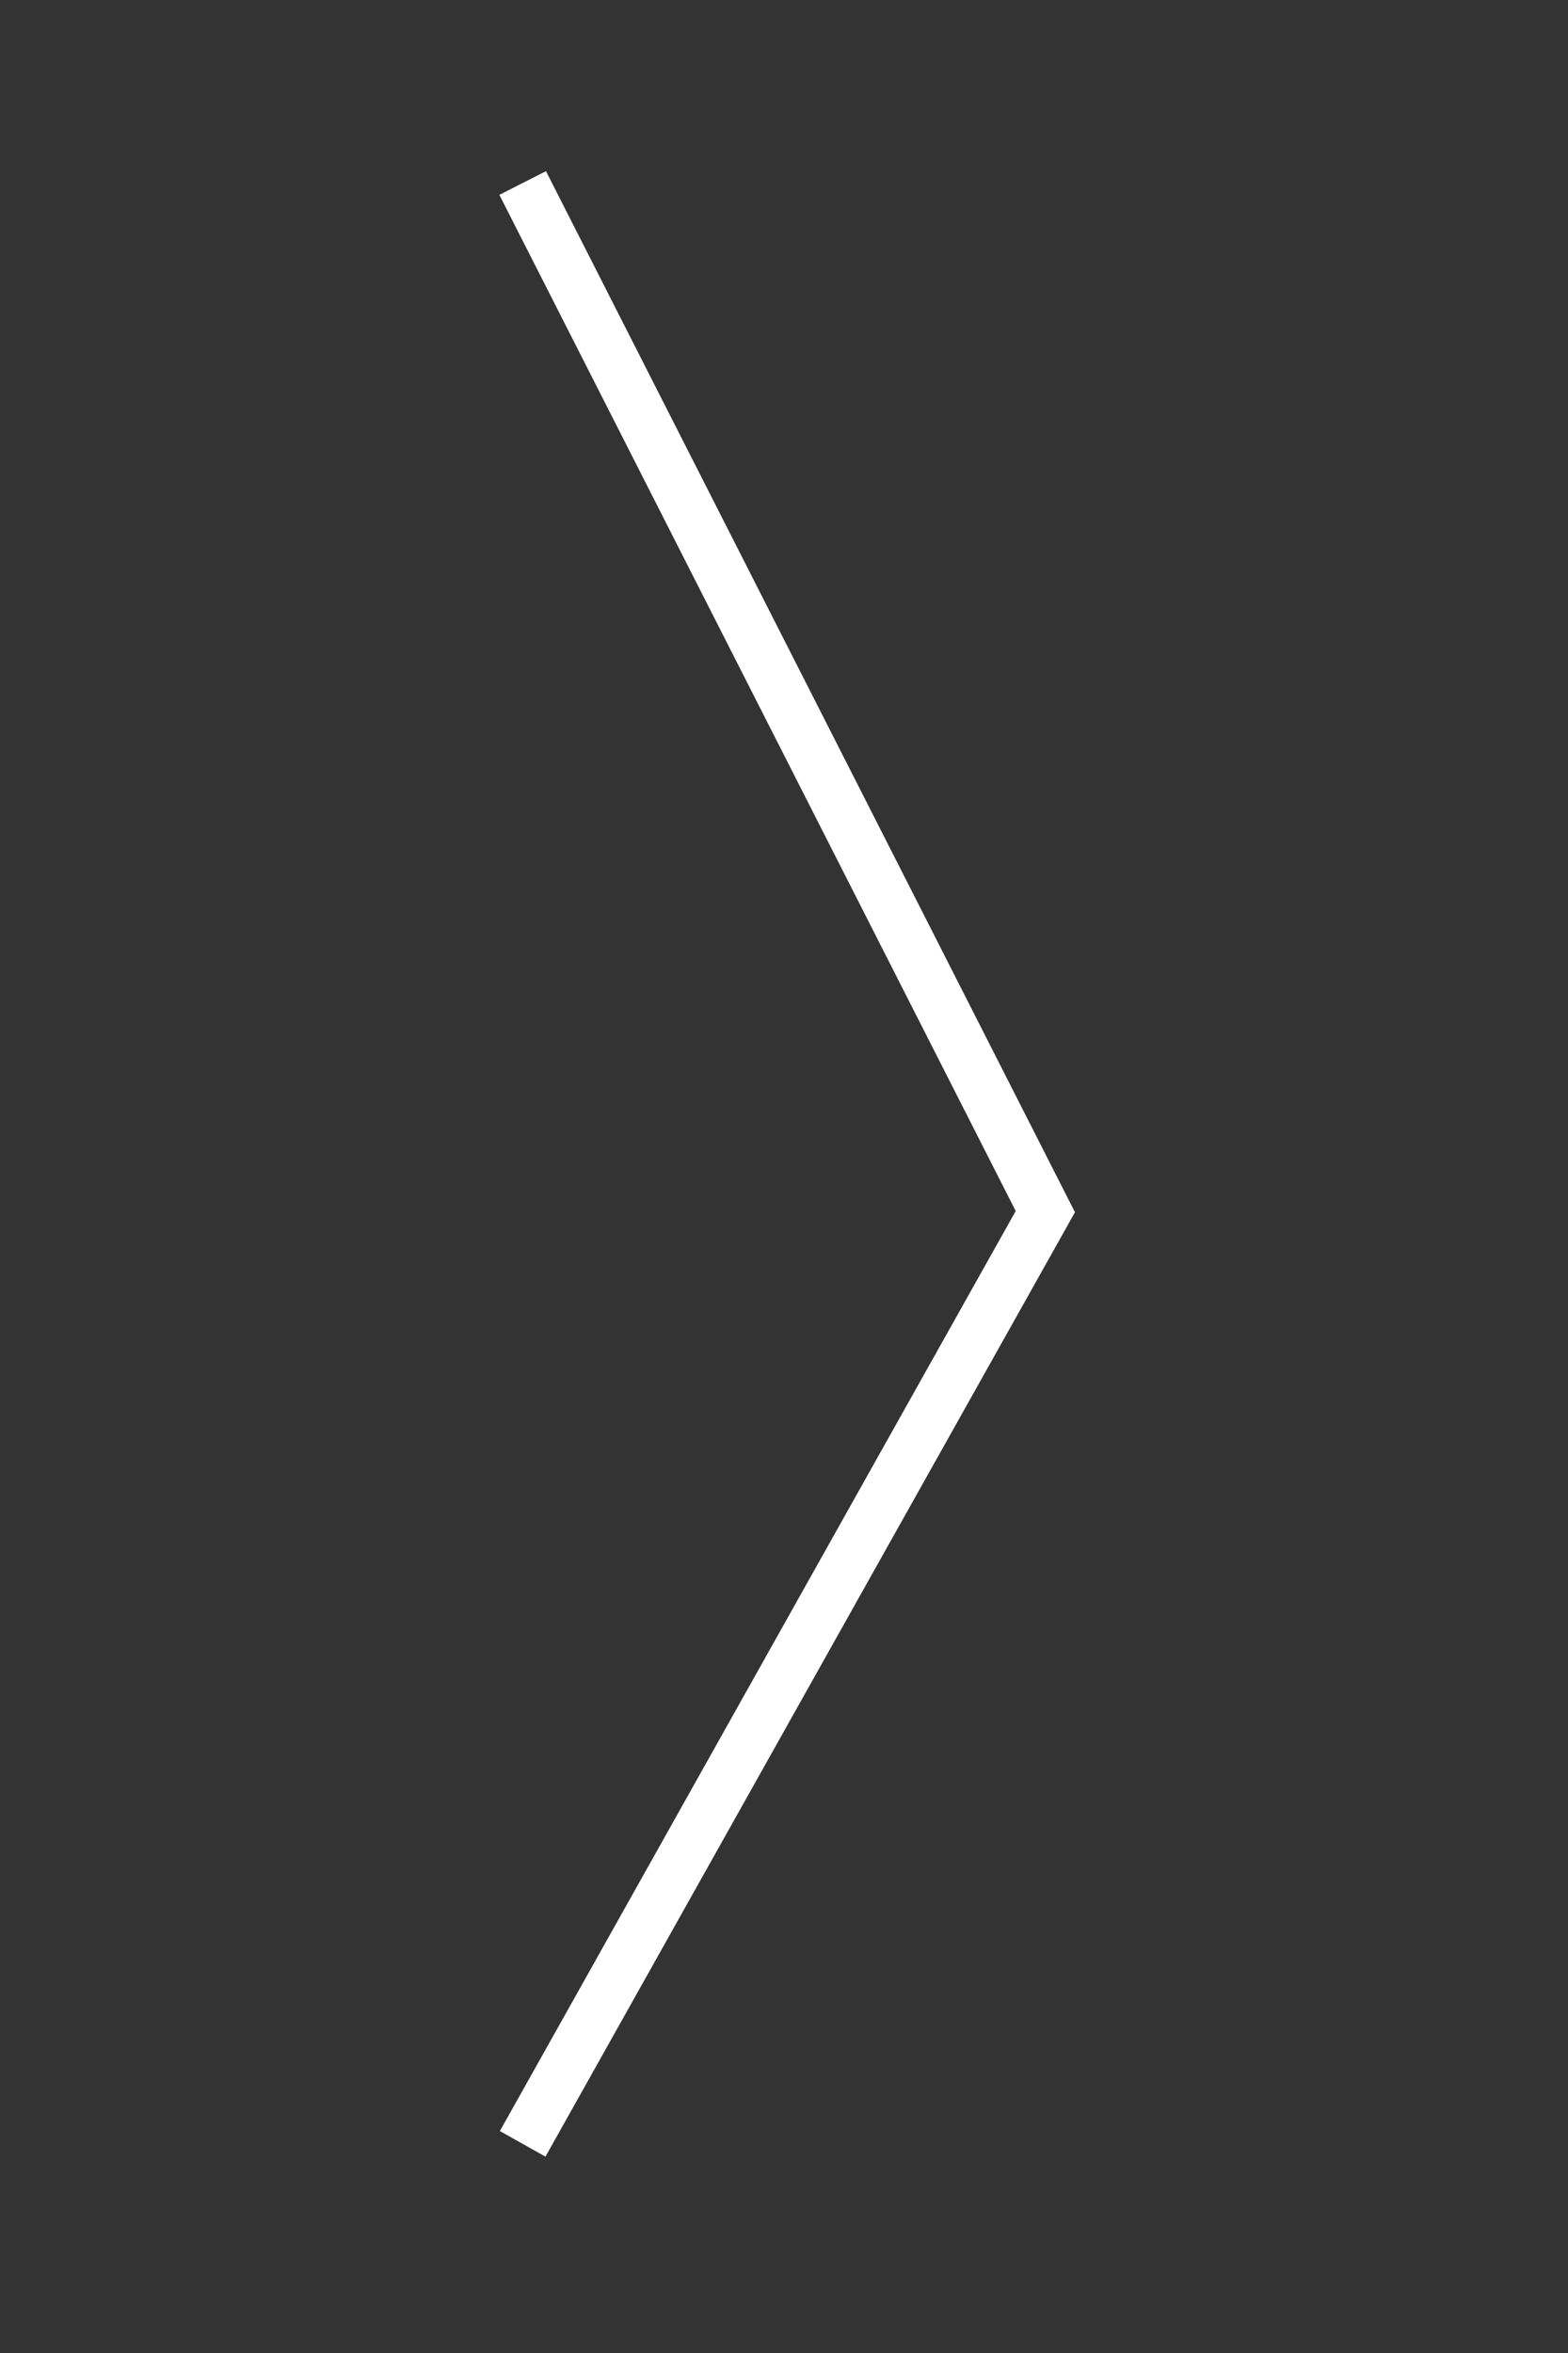
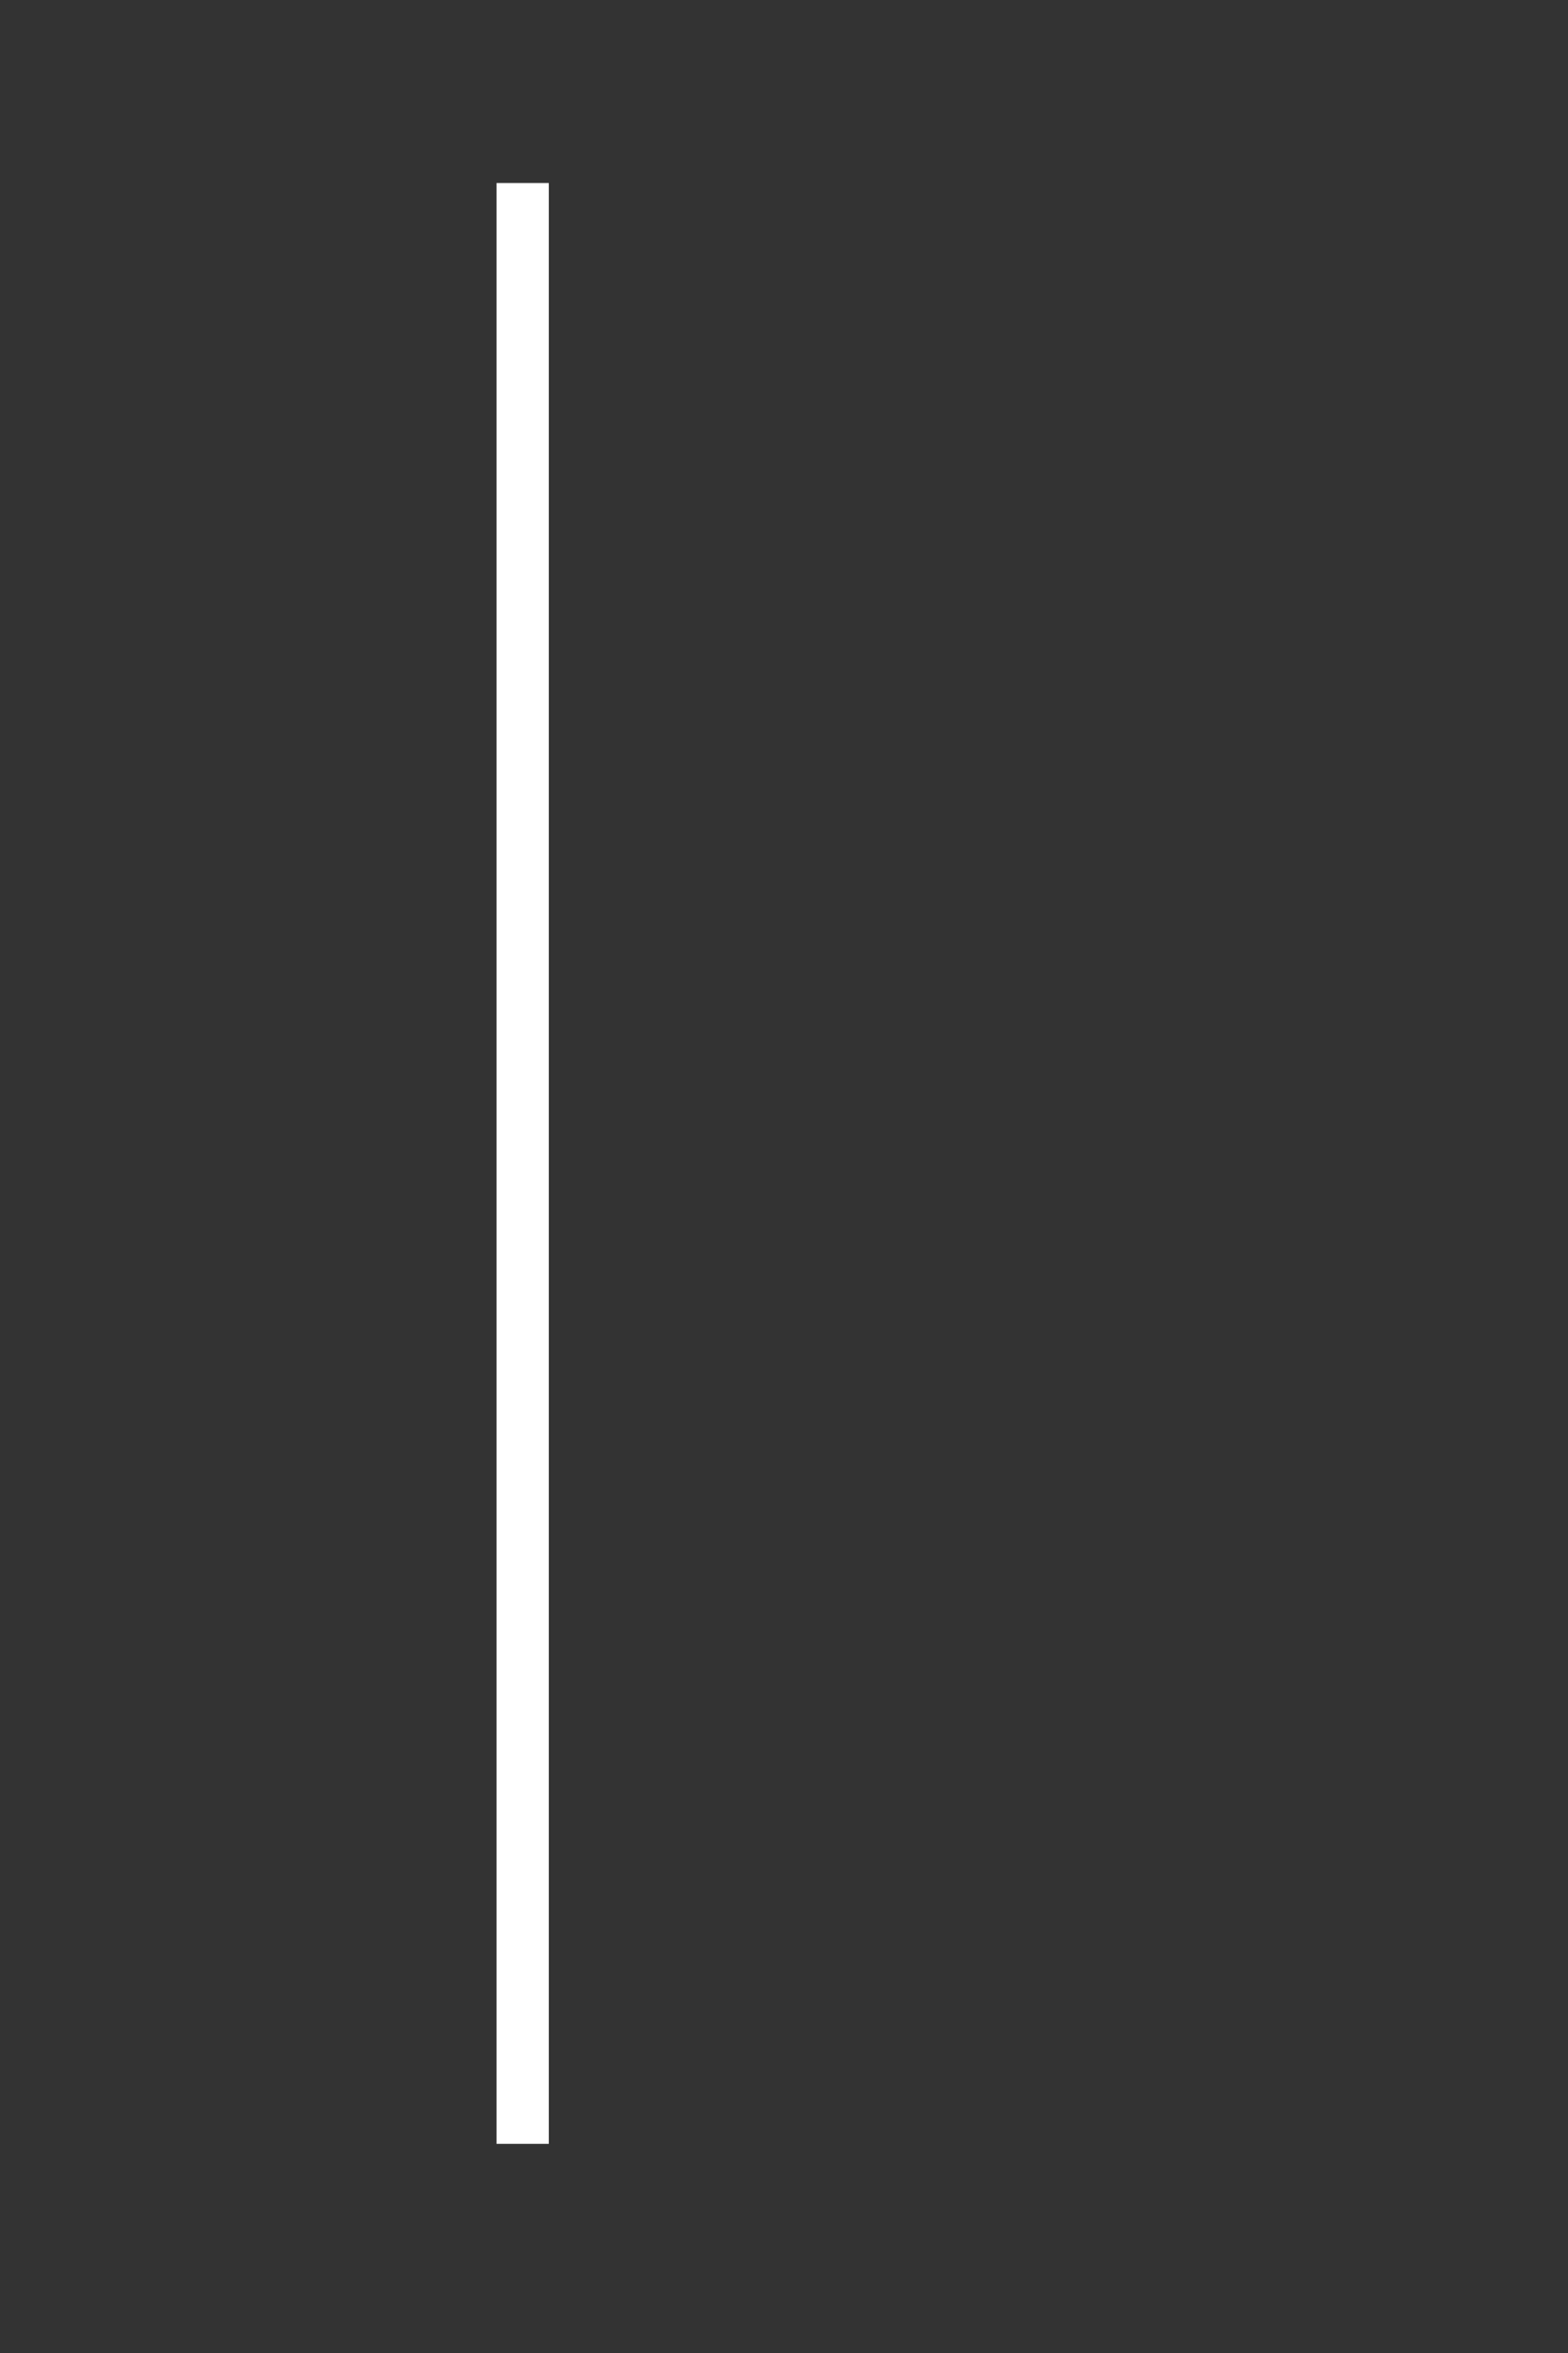
<svg xmlns="http://www.w3.org/2000/svg" width="60" height="90" viewBox="0 0 60 90" fill="none">
  <rect x="0" y="0" width="60" height="90" fill="#333333" stroke="none" />
-   <path d="M20 7L40 46.344L20 82" stroke="#fff" stroke-width="2" />
+   <path d="M20 7L20 82" stroke="#fff" stroke-width="2" />
</svg>